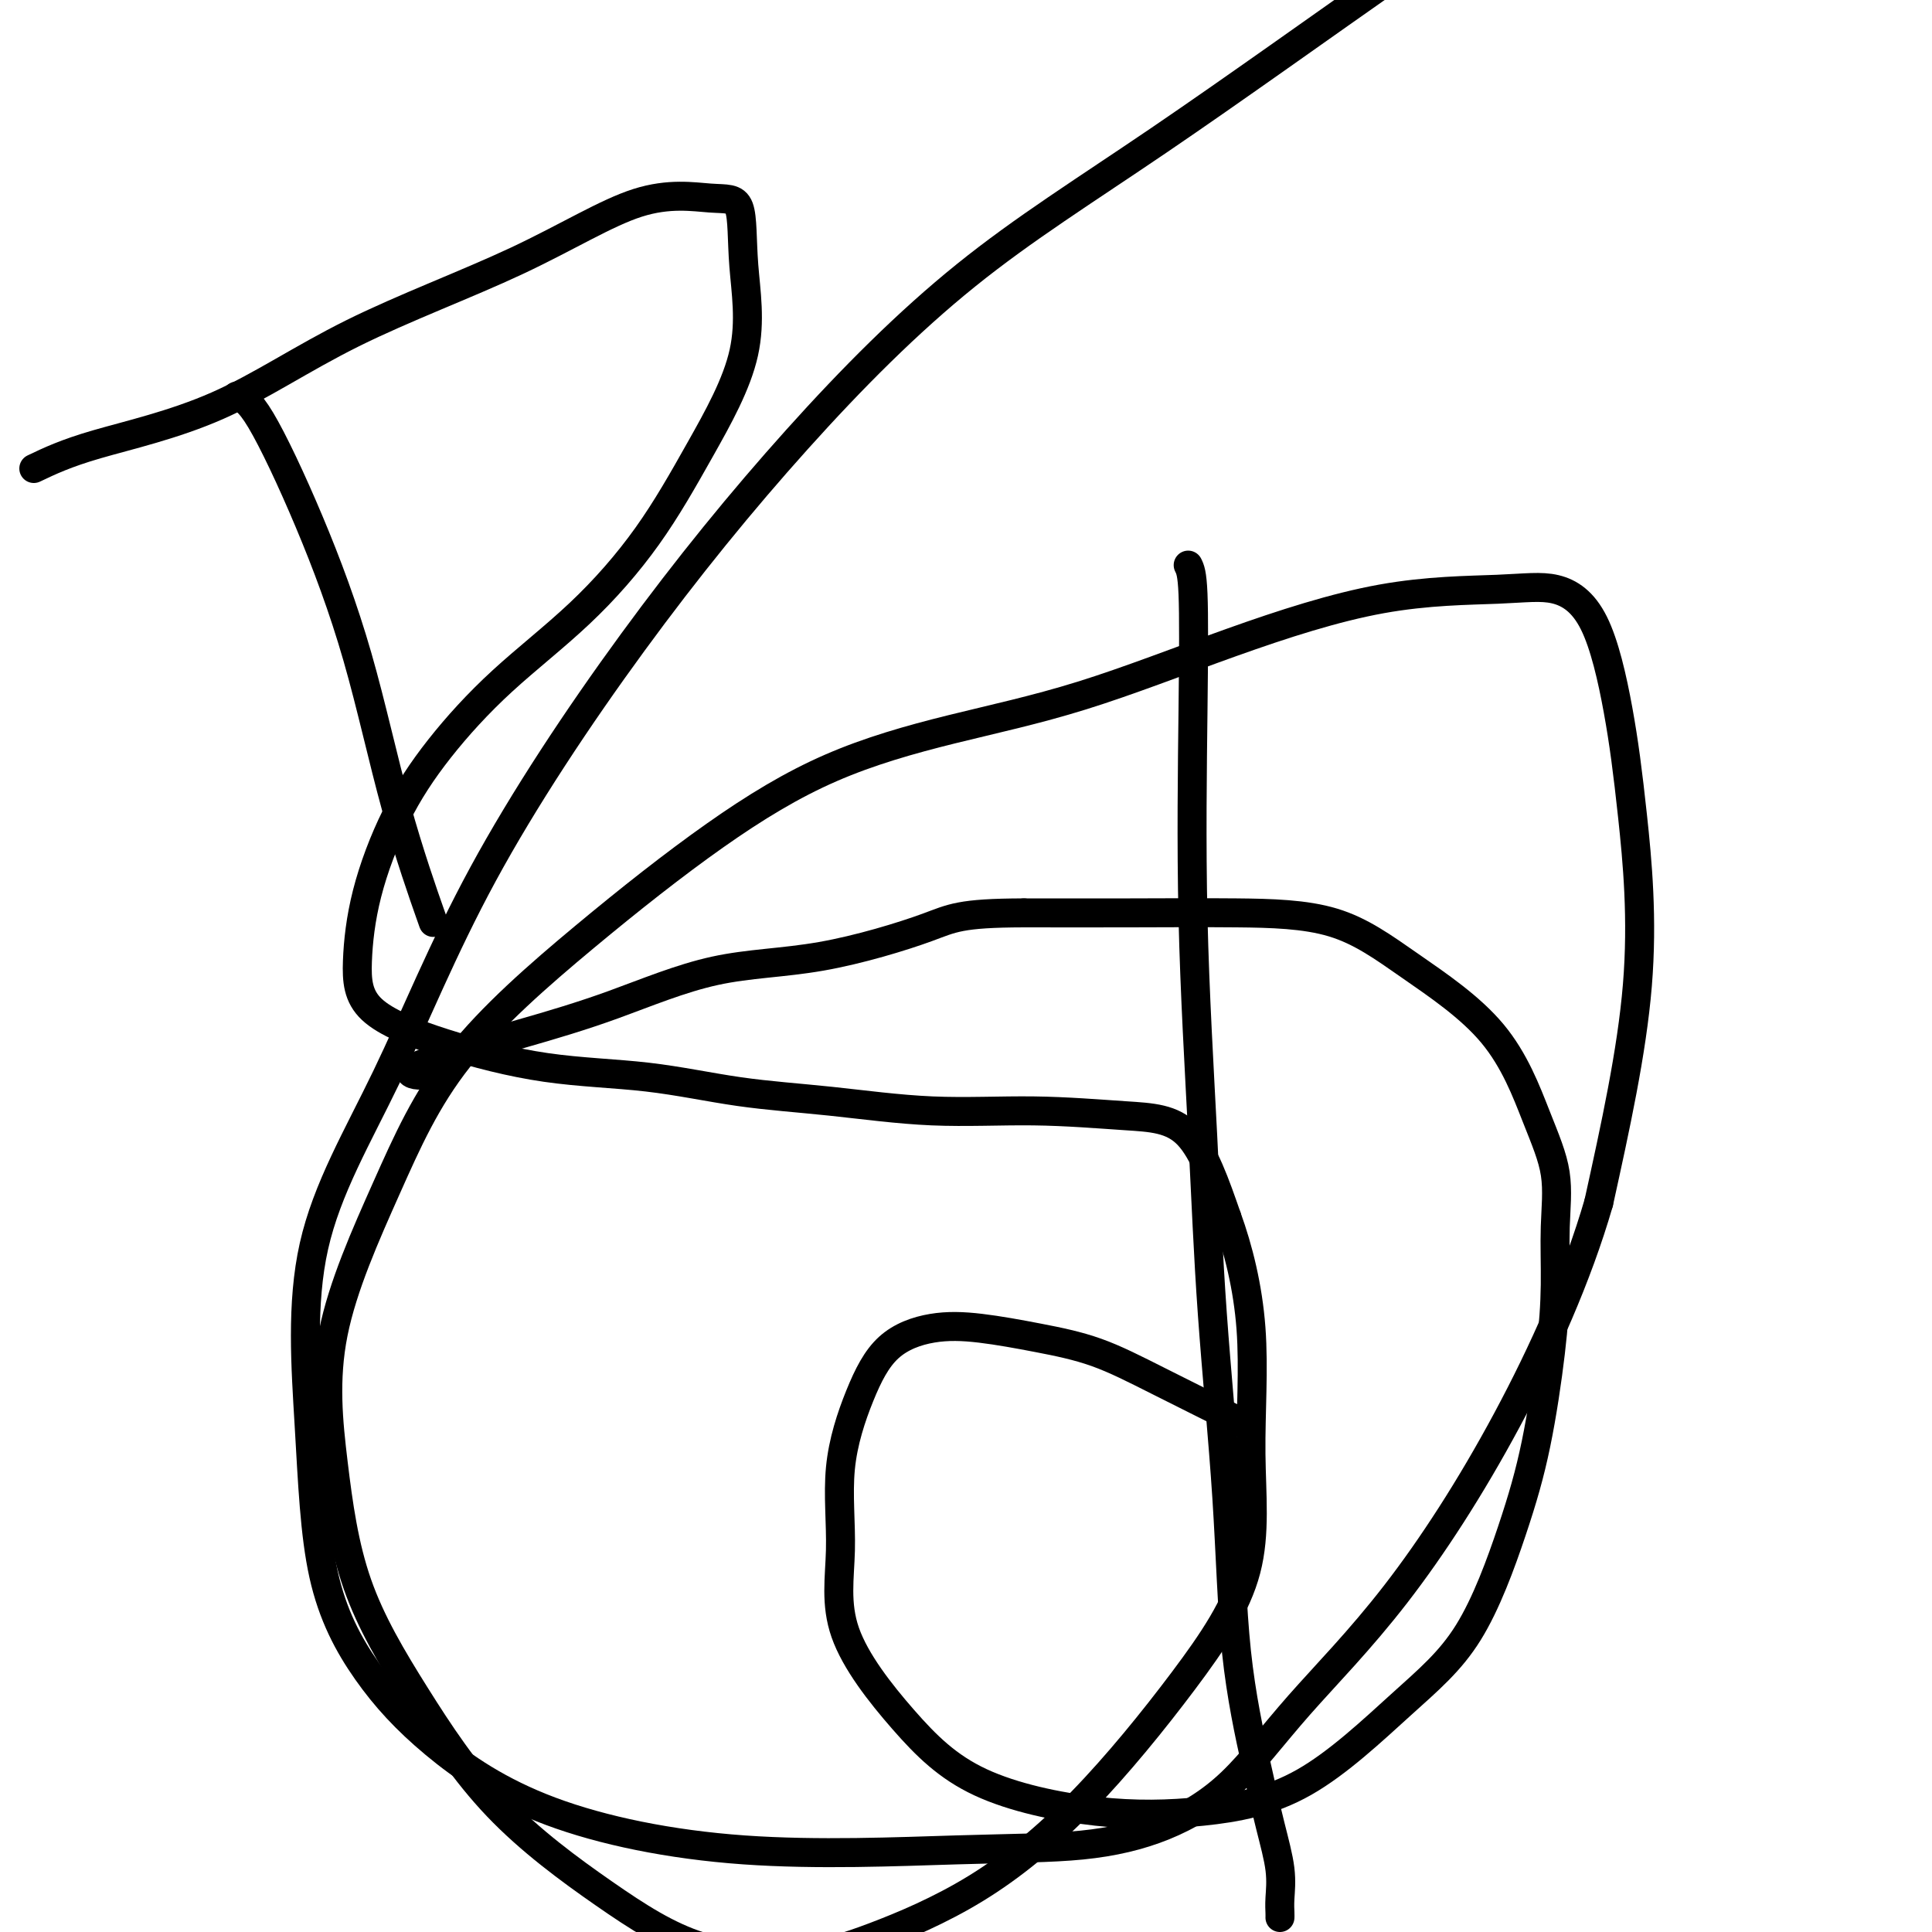
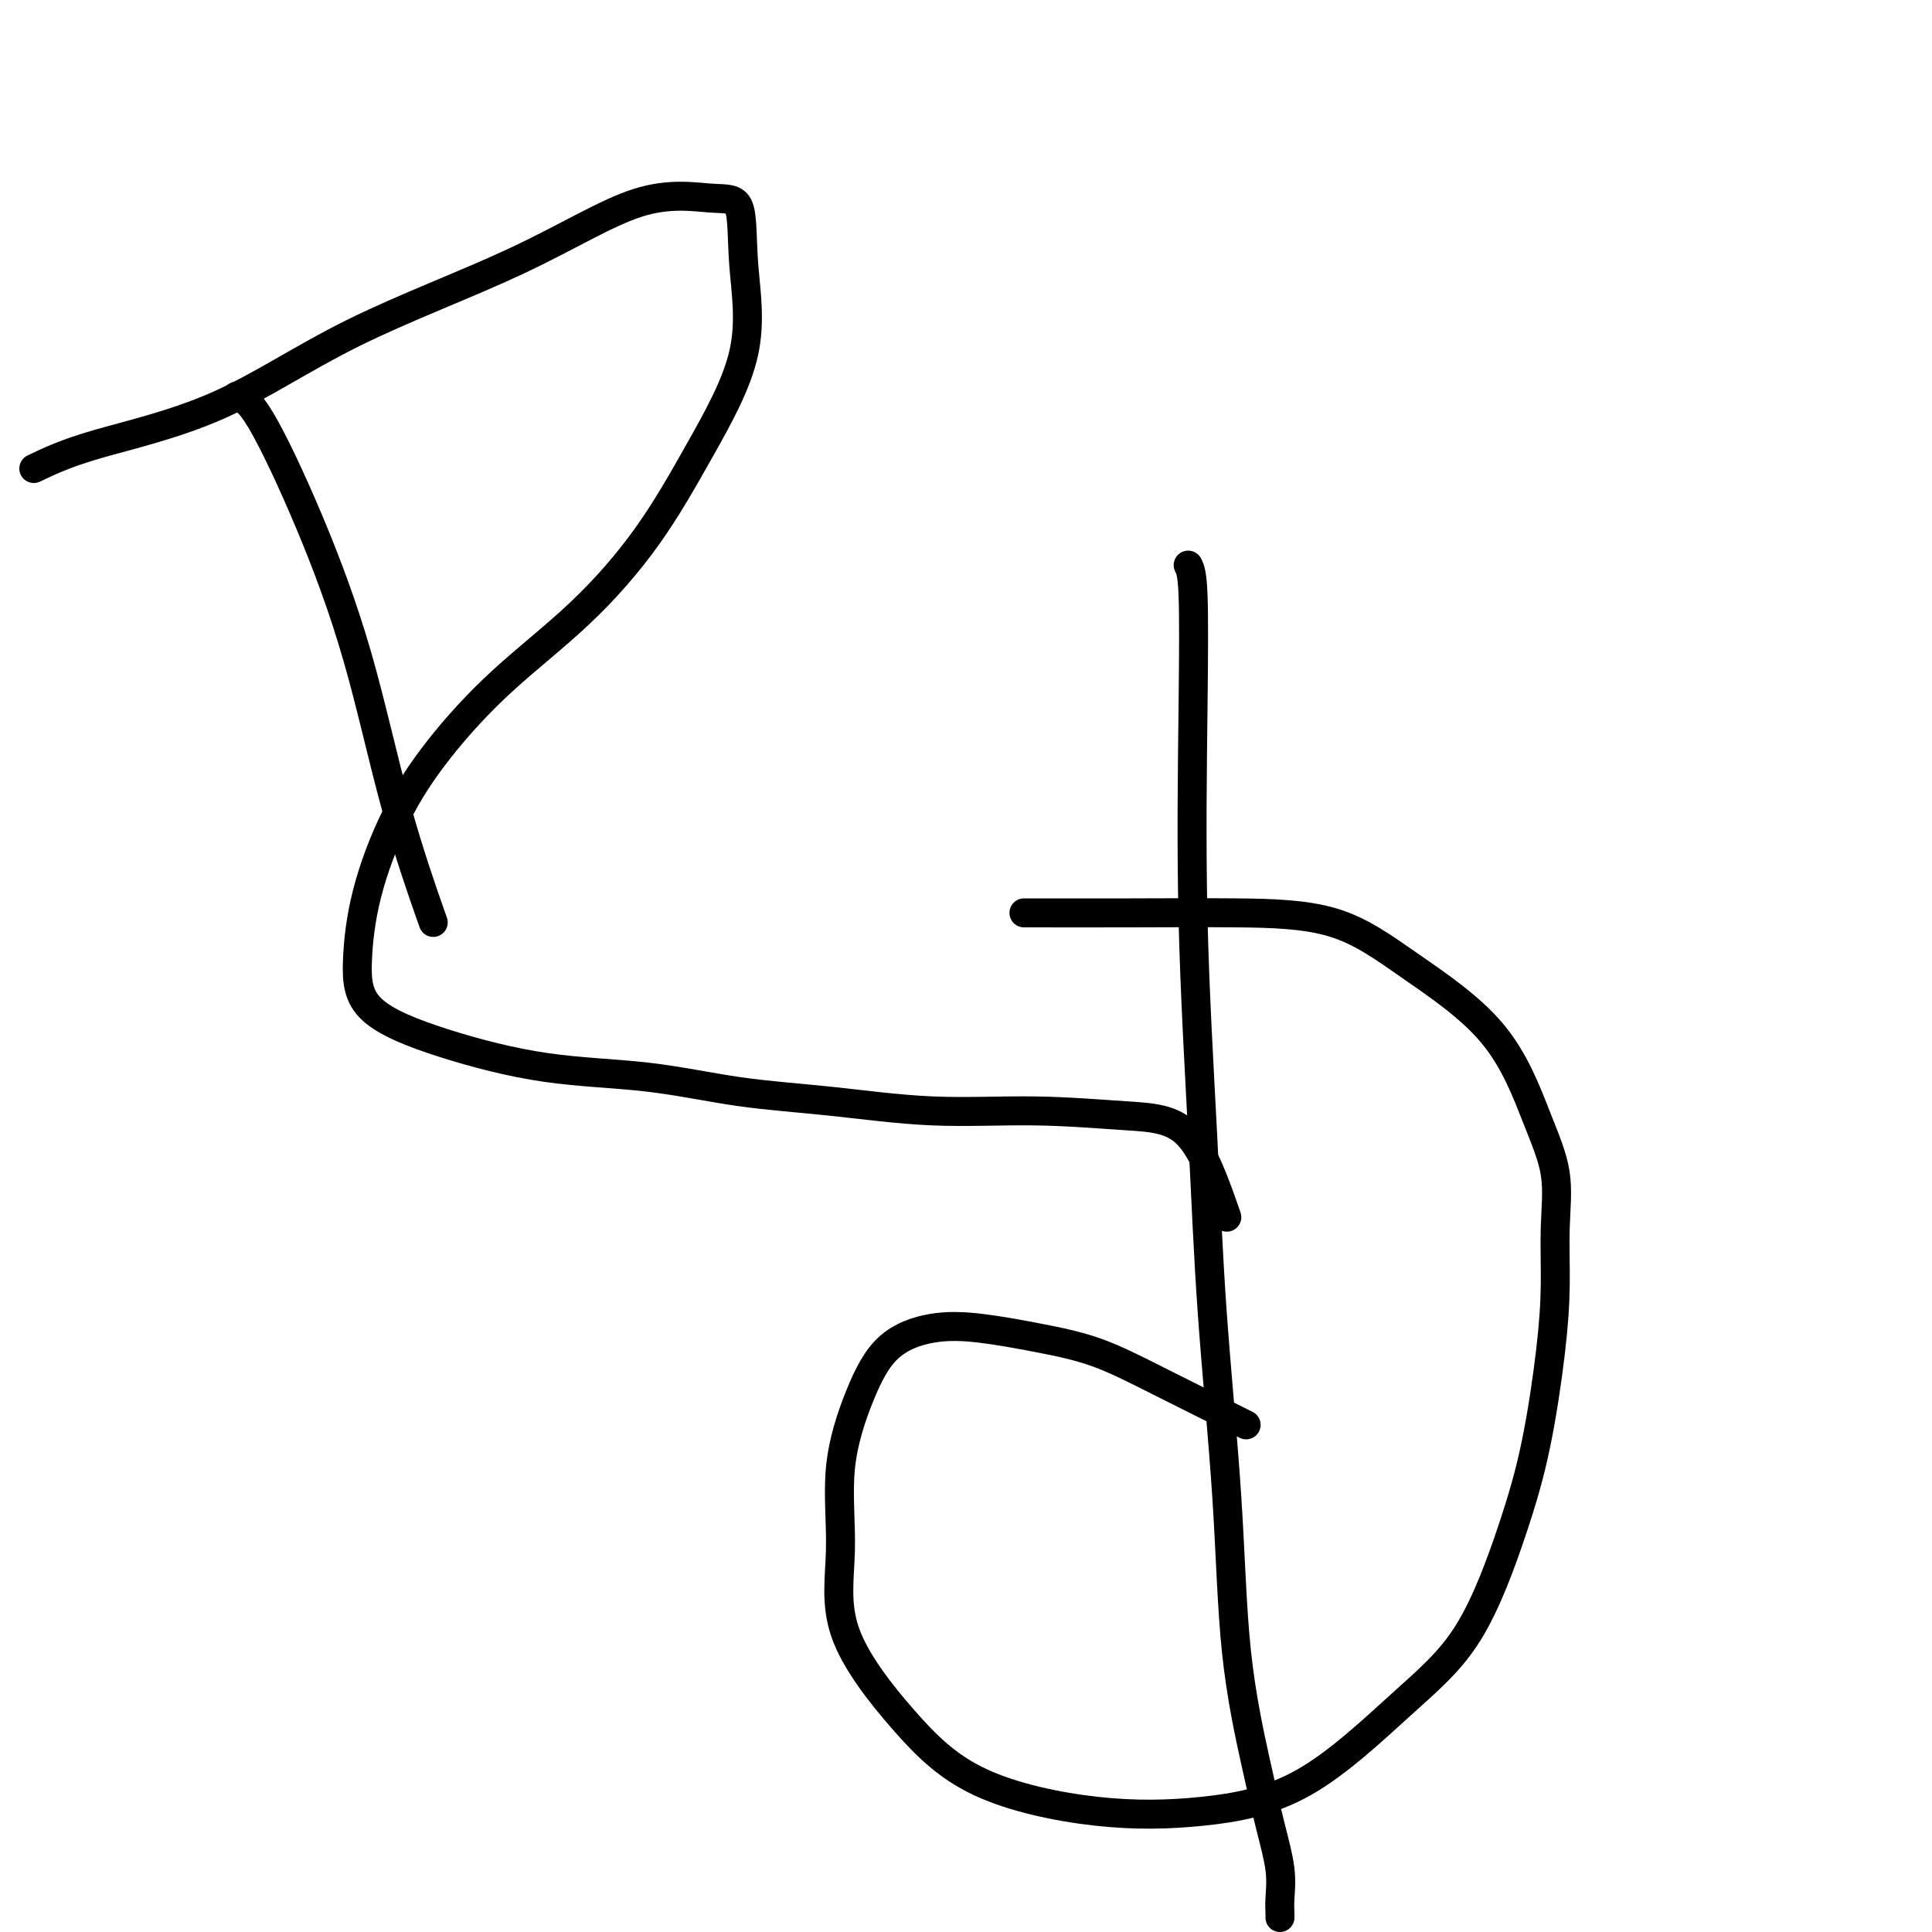
<svg xmlns="http://www.w3.org/2000/svg" viewBox="0 0 400 400" version="1.1">
  <g fill="none" stroke="#000000" stroke-width="6" stroke-linecap="round" stroke-linejoin="round">
    <path d="M246,117c0.409,0.819 0.818,1.639 1,6c0.182,4.361 0.136,12.264 0,24c-0.136,11.736 -0.362,27.306 0,43c0.362,15.694 1.311,31.512 2,45c0.689,13.488 1.118,24.646 2,37c0.882,12.354 2.216,25.906 3,38c0.784,12.094 1.019,22.731 2,32c0.981,9.269 2.708,17.170 4,23c1.292,5.830 2.150,9.590 3,13c0.850,3.410 1.692,6.469 2,9c0.308,2.531 0.083,4.534 0,6c-0.083,1.466 -0.022,2.395 0,3c0.022,0.605 0.006,0.887 0,1c-0.006,0.113 -0.003,0.056 0,0" />
    <path d="M258,295c-6.419,-3.200 -12.839,-6.401 -18,-9c-5.161,-2.599 -9.065,-4.597 -13,-6c-3.935,-1.403 -7.903,-2.210 -12,-3c-4.097,-0.790 -8.325,-1.563 -12,-2c-3.675,-0.437 -6.797,-0.536 -10,0c-3.203,0.536 -6.485,1.708 -9,4c-2.515,2.292 -4.261,5.703 -6,10c-1.739,4.297 -3.470,9.481 -4,15c-0.530,5.519 0.140,11.374 0,17c-0.140,5.626 -1.090,11.023 1,17c2.090,5.977 7.220,12.535 12,18c4.780,5.465 9.210,9.839 16,13c6.790,3.161 15.940,5.110 24,6c8.060,0.890 15.029,0.720 22,0c6.971,-0.720 13.943,-1.991 21,-6c7.057,-4.009 14.199,-10.755 20,-16c5.801,-5.245 10.262,-8.988 14,-15c3.738,-6.012 6.752,-14.291 9,-21c2.248,-6.709 3.729,-11.848 5,-18c1.271,-6.152 2.331,-13.318 3,-19c0.669,-5.682 0.948,-9.879 1,-14c0.052,-4.121 -0.122,-8.167 0,-12c0.122,-3.833 0.539,-7.454 0,-11c-0.539,-3.546 -2.033,-7.017 -4,-12c-1.967,-4.983 -4.406,-11.479 -9,-17c-4.594,-5.521 -11.344,-10.068 -17,-14c-5.656,-3.932 -10.217,-7.250 -16,-9c-5.783,-1.750 -12.788,-1.933 -20,-2c-7.212,-0.067 -14.632,-0.019 -22,0c-7.368,0.019 -14.684,0.010 -22,0" />
-     <path d="M212,189c-13.379,0.030 -14.828,1.105 -20,3c-5.172,1.895 -14.069,4.611 -22,6c-7.931,1.389 -14.897,1.450 -22,3c-7.103,1.550 -14.344,4.587 -21,7c-6.656,2.413 -12.726,4.201 -19,6c-6.274,1.799 -12.753,3.609 -17,5c-4.247,1.391 -6.262,2.362 -6,3c0.262,0.638 2.801,0.941 4,0c1.199,-0.941 1.057,-3.126 1,-4c-0.057,-0.874 -0.028,-0.437 0,0" />
    <path d="M49,82c1.234,0.380 2.468,0.760 5,5c2.532,4.240 6.361,12.341 10,21c3.639,8.659 7.089,17.878 10,28c2.911,10.122 5.284,21.148 8,31c2.716,9.852 5.776,18.529 7,22c1.224,3.471 0.612,1.735 0,0" />
    <path d="M7,97c3.283,-1.566 6.566,-3.132 13,-5c6.434,-1.868 16.019,-4.038 25,-8c8.981,-3.962 17.360,-9.718 28,-15c10.640,-5.282 23.543,-10.092 34,-15c10.457,-4.908 18.469,-9.916 25,-12c6.531,-2.084 11.581,-1.245 15,-1c3.419,0.245 5.208,-0.105 6,2c0.792,2.105 0.586,6.665 1,12c0.414,5.335 1.446,11.446 0,18c-1.446,6.554 -5.370,13.552 -9,20c-3.630,6.448 -6.965,12.345 -11,18c-4.035,5.655 -8.768,11.069 -14,16c-5.232,4.931 -10.961,9.379 -16,14c-5.039,4.621 -9.388,9.417 -13,14c-3.612,4.583 -6.487,8.955 -9,14c-2.513,5.045 -4.665,10.763 -6,16c-1.335,5.237 -1.854,9.993 -2,14c-0.146,4.007 0.080,7.266 3,10c2.920,2.734 8.535,4.945 15,7c6.465,2.055 13.779,3.956 21,5c7.221,1.044 14.347,1.231 21,2c6.653,0.769 12.833,2.118 19,3c6.167,0.882 12.321,1.296 19,2c6.679,0.704 13.884,1.697 21,2c7.116,0.303 14.145,-0.084 21,0c6.855,0.084 13.538,0.638 19,1c5.462,0.362 9.703,0.532 13,4c3.297,3.468 5.648,10.234 8,17" />
-     <path d="M254,252c2.391,6.576 4.370,14.515 5,23c0.630,8.485 -0.087,17.515 0,26c0.087,8.485 0.980,16.425 -1,24c-1.980,7.575 -6.833,14.783 -13,23c-6.167,8.217 -13.649,17.441 -21,25c-7.351,7.559 -14.572,13.451 -22,18c-7.428,4.549 -15.063,7.755 -21,10c-5.937,2.245 -10.175,3.529 -16,4c-5.825,0.471 -13.236,0.131 -20,-2c-6.764,-2.131 -12.879,-6.051 -20,-11c-7.121,-4.949 -15.247,-10.926 -22,-18c-6.753,-7.074 -12.131,-15.246 -17,-23c-4.869,-7.754 -9.227,-15.089 -12,-23c-2.773,-7.911 -3.960,-16.398 -5,-25c-1.040,-8.602 -1.931,-17.320 0,-27c1.931,-9.680 6.685,-20.323 11,-30c4.315,-9.677 8.192,-18.386 15,-27c6.808,-8.614 16.548,-17.131 26,-25c9.452,-7.869 18.615,-15.090 27,-21c8.385,-5.910 15.990,-10.508 24,-14c8.010,-3.492 16.424,-5.877 25,-8c8.576,-2.123 17.312,-3.984 27,-7c9.688,-3.016 20.327,-7.188 31,-11c10.673,-3.812 21.380,-7.263 31,-9c9.620,-1.737 18.152,-1.758 24,-2c5.848,-0.242 9.013,-0.705 12,0c2.987,0.705 5.798,2.578 8,7c2.202,4.422 3.796,11.391 5,18c1.204,6.609 2.016,12.856 3,22c0.984,9.144 2.138,21.184 1,35c-1.138,13.816 -4.569,29.408 -8,45" />
-     <path d="M331,249c-4.422,15.283 -11.476,30.989 -19,45c-7.524,14.011 -15.516,26.325 -23,36c-7.484,9.675 -14.460,16.710 -20,23c-5.540,6.290 -9.646,11.834 -14,16c-4.354,4.166 -8.958,6.954 -14,9c-5.042,2.046 -10.524,3.352 -17,4c-6.476,0.648 -13.947,0.640 -26,1c-12.053,0.360 -28.690,1.089 -44,0c-15.310,-1.089 -29.295,-3.996 -40,-8c-10.705,-4.004 -18.130,-9.107 -24,-14c-5.870,-4.893 -10.185,-9.577 -14,-15c-3.815,-5.423 -7.130,-11.584 -9,-20c-1.870,-8.416 -2.297,-19.085 -3,-31c-0.703,-11.915 -1.683,-25.074 1,-37c2.683,-11.926 9.030,-22.618 15,-35c5.970,-12.382 11.564,-26.454 20,-42c8.436,-15.546 19.715,-32.566 31,-48c11.285,-15.434 22.577,-29.281 34,-42c11.423,-12.719 22.978,-24.312 35,-34c12.022,-9.688 24.511,-17.473 40,-28c15.489,-10.527 33.978,-23.796 50,-35c16.022,-11.204 29.578,-20.344 35,-24c5.422,-3.656 2.711,-1.828 0,0" />
  </g>
</svg>